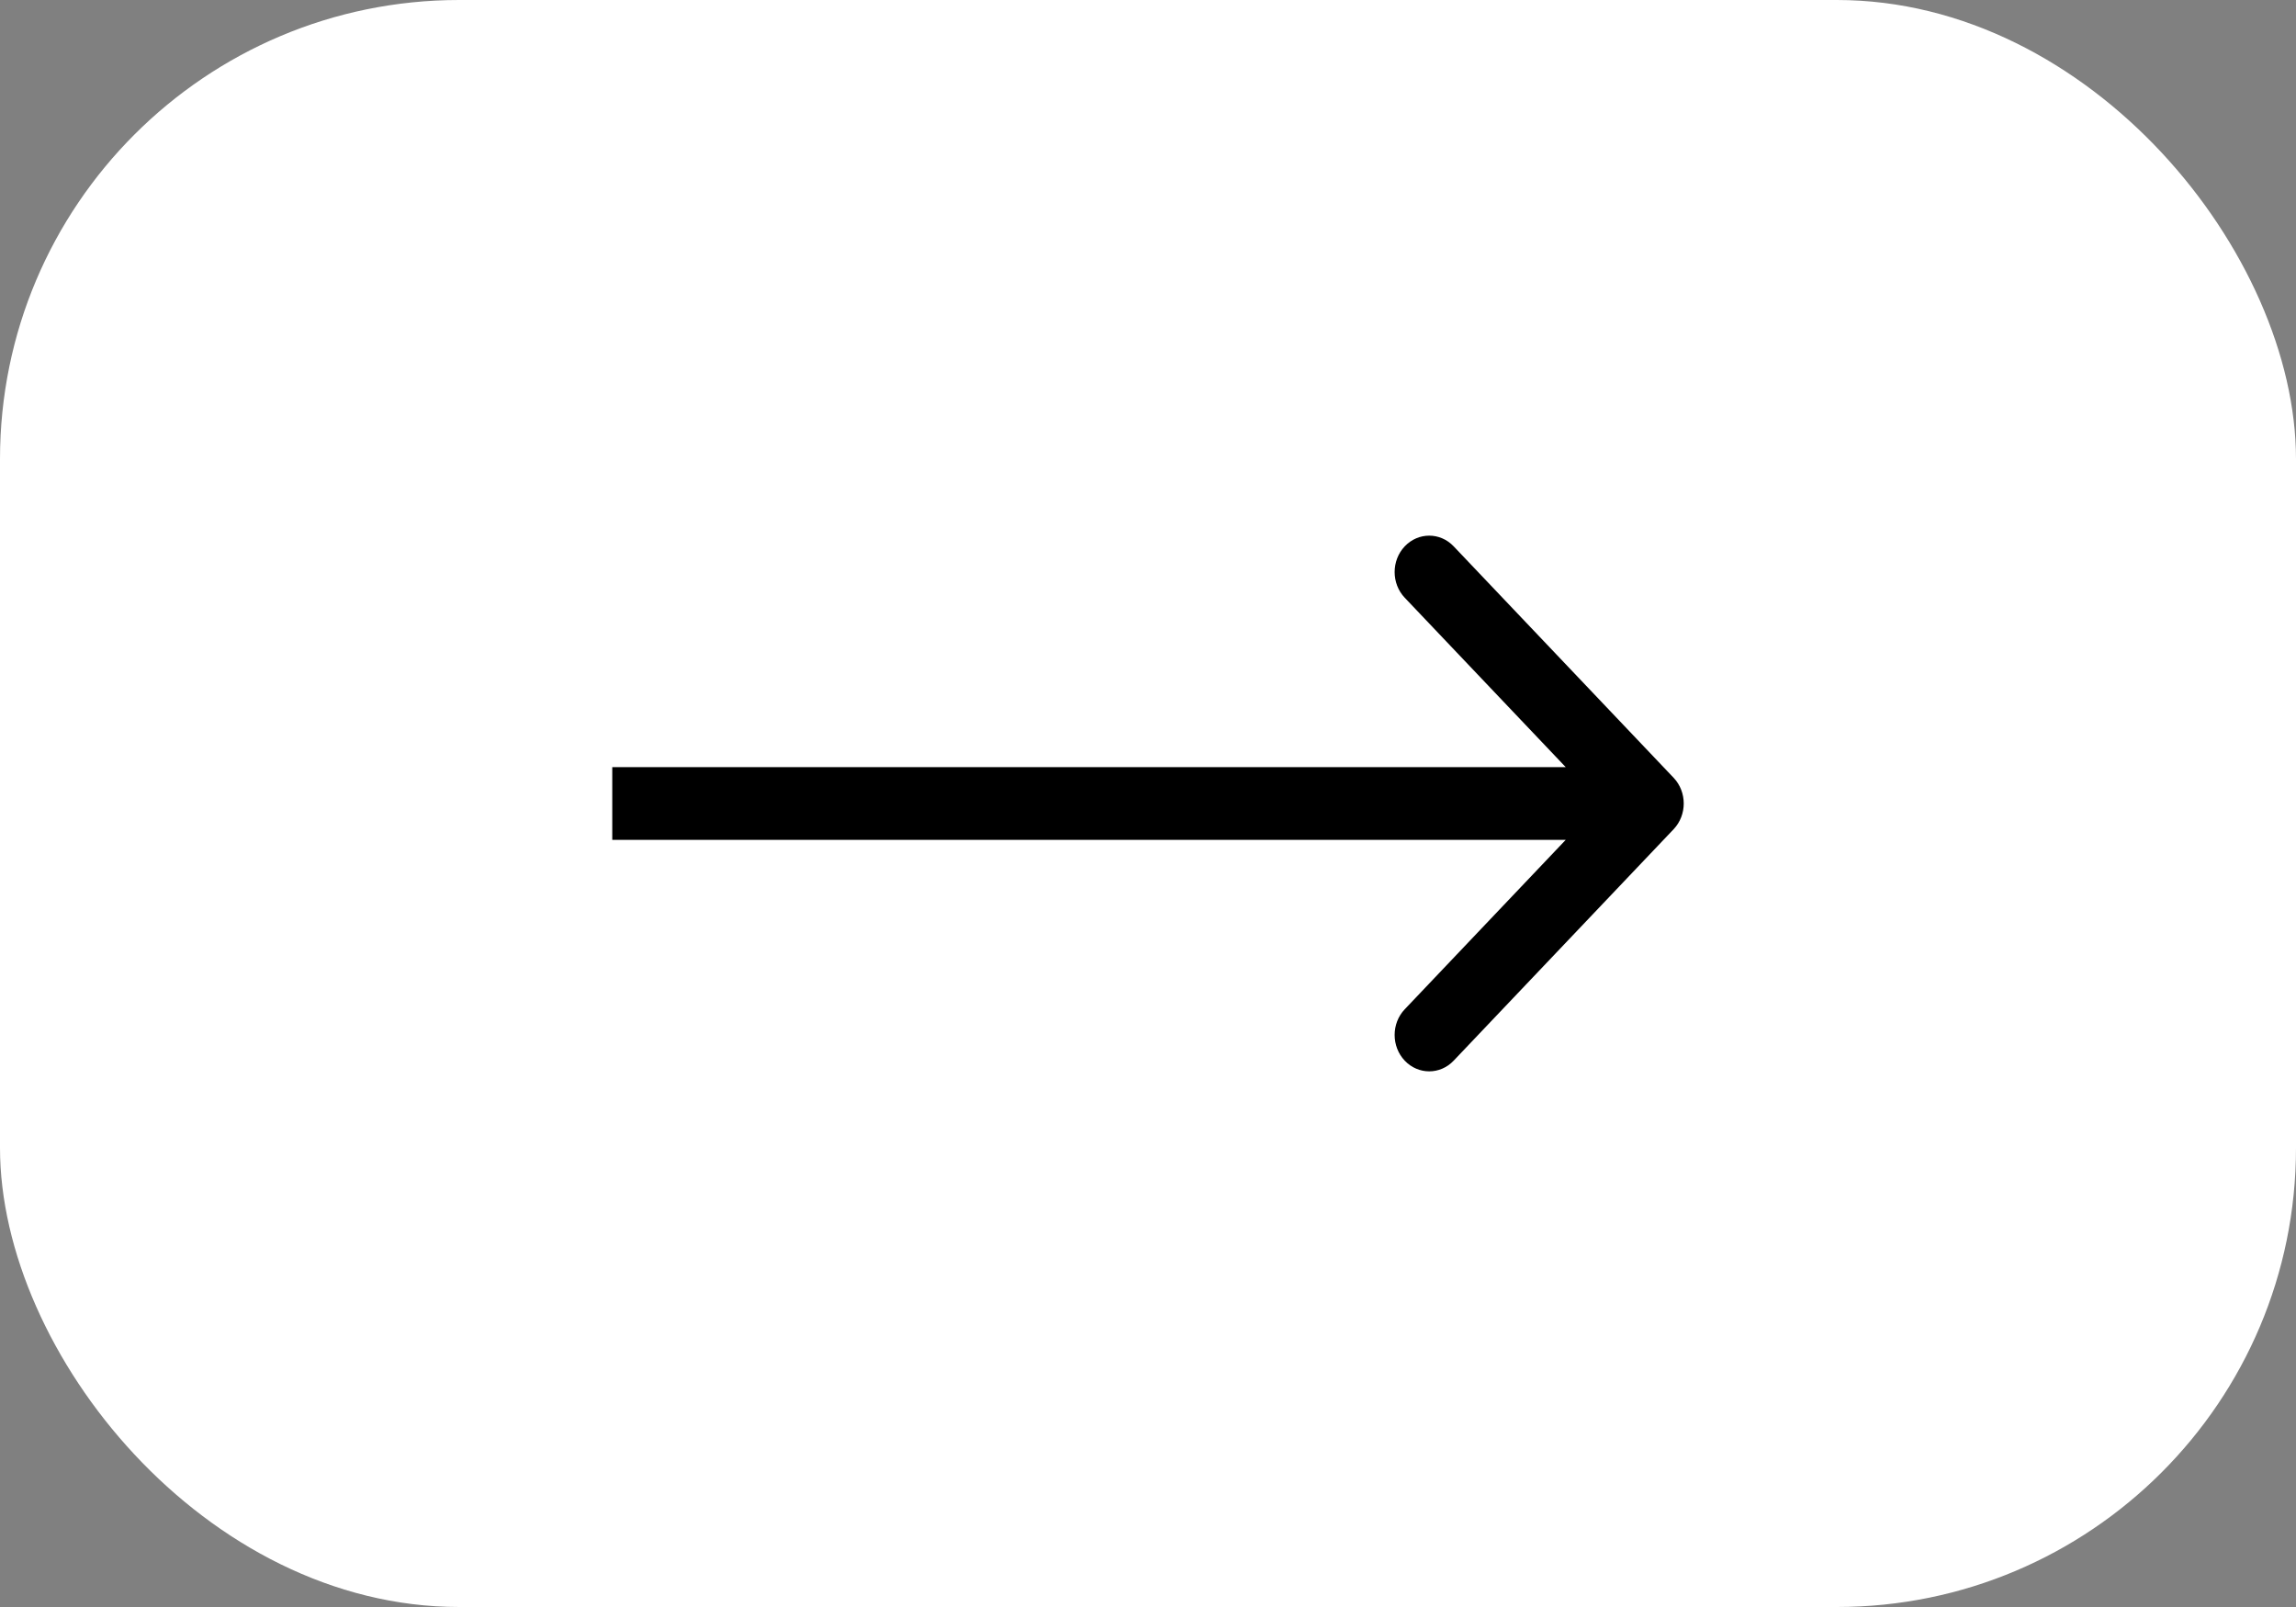
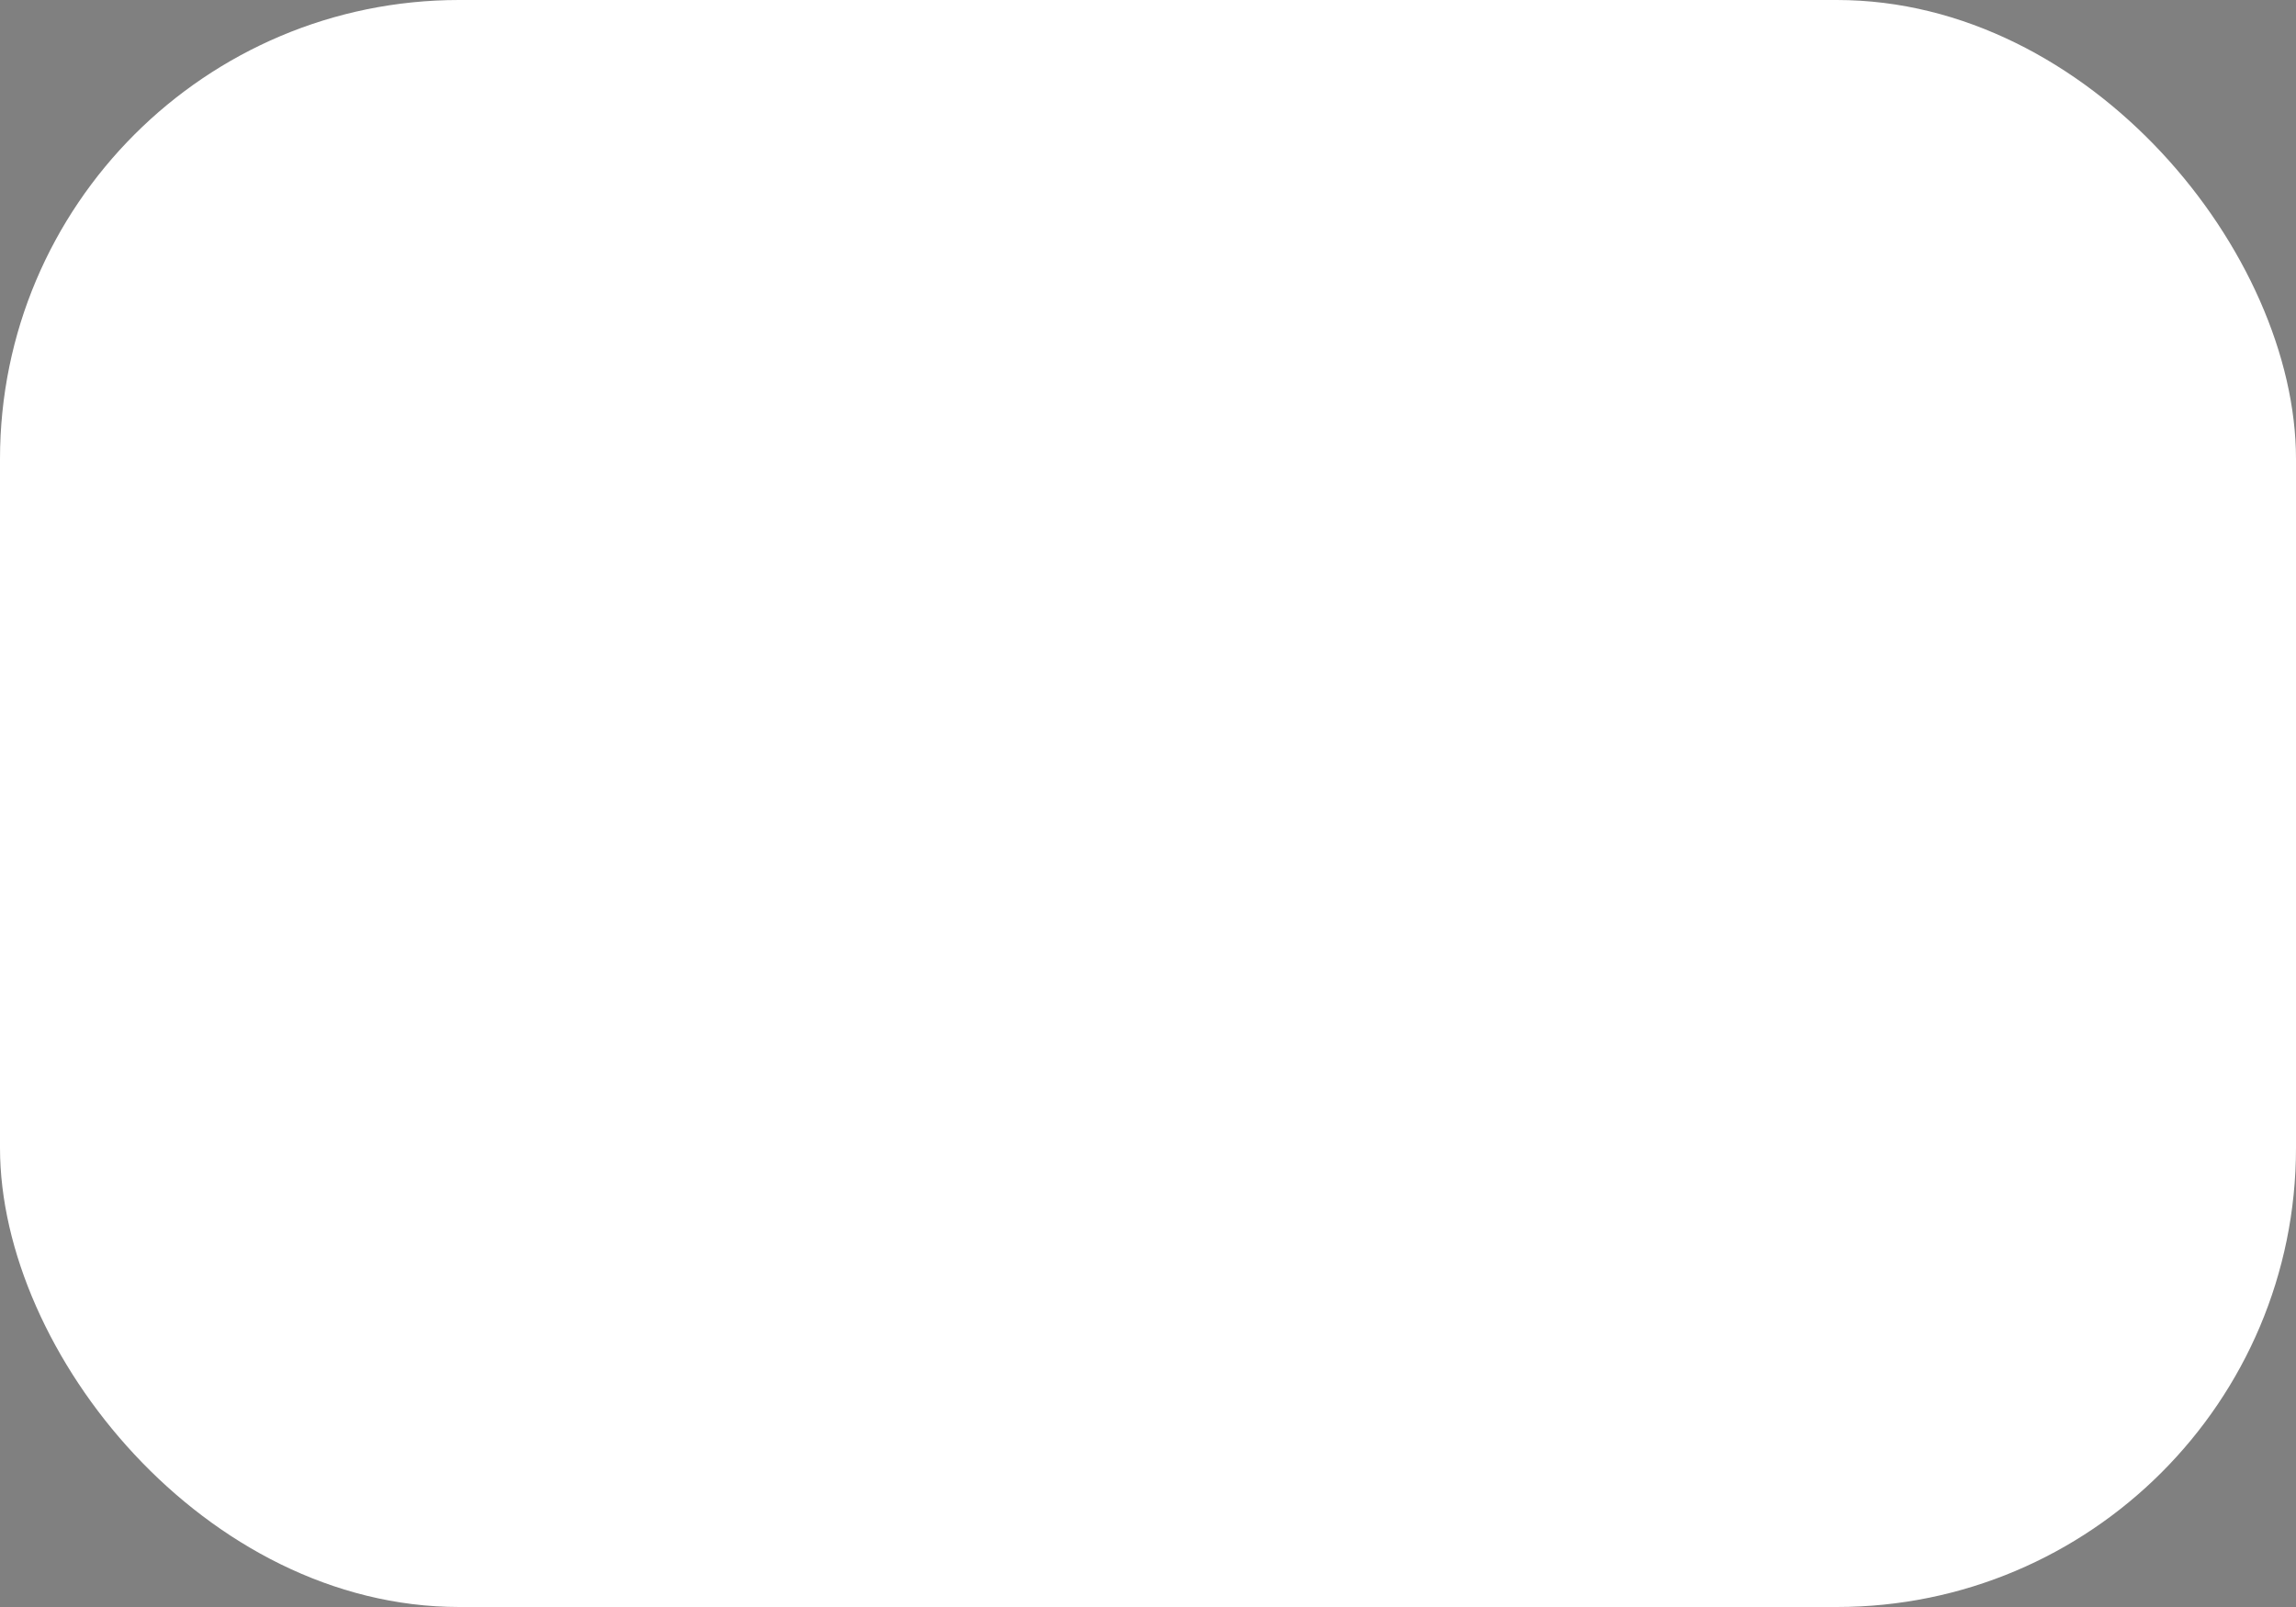
<svg xmlns="http://www.w3.org/2000/svg" width="60" height="42" viewBox="0 0 60 42" fill="none">
  <rect x="0" y="0" width="60" height="42" fill="#808080" stroke="none" />
  <rect width="60" height="42" rx="12" fill="white" />
-   <path d="M43.736 21.672C44.088 21.301 44.088 20.699 43.736 20.328L37.987 14.278C37.635 13.907 37.063 13.907 36.71 14.278C36.357 14.65 36.357 15.252 36.71 15.623L41.819 21L36.71 26.377C36.357 26.748 36.357 27.35 36.71 27.722C37.063 28.093 37.635 28.093 37.987 27.722L43.736 21.672ZM16 21.951H43.097V20.049H16V21.951Z" fill="black" />
</svg>